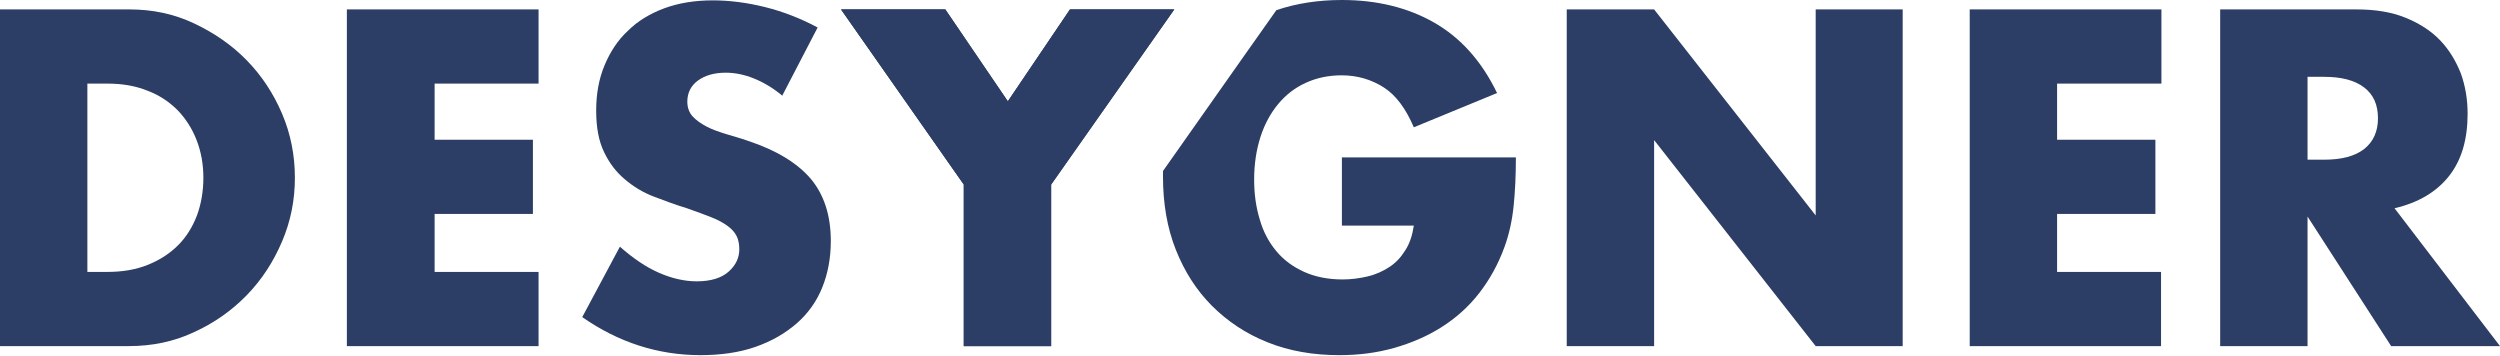
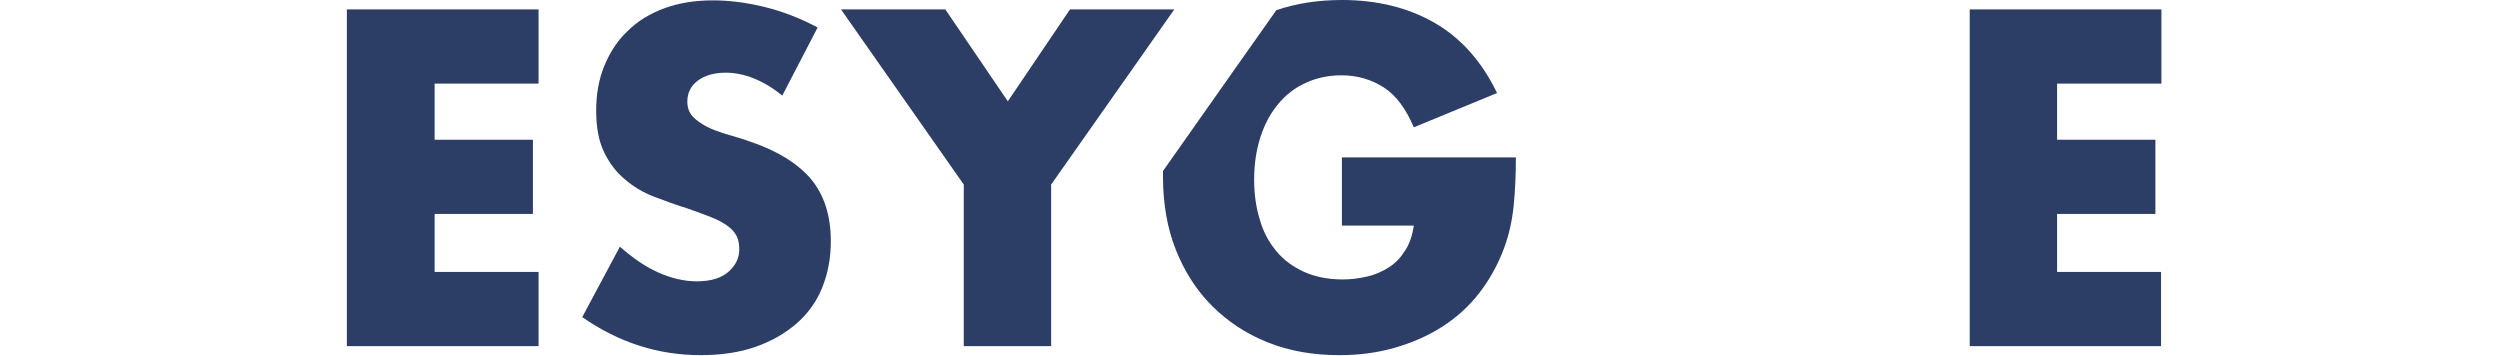
<svg xmlns="http://www.w3.org/2000/svg" version="1.1" id="Layer_1" x="0px" y="0px" viewBox="0 0 663.8 94.4" style="enable-background:new 0 0 663.8 94.4;" xml:space="preserve">
  <style type="text/css">
	.st0{fill:#FFFFFF;}
	.st1{fill:#2C3E65;}
	.st2{fill:#6659E3;}
	.st3{fill:#09C9F7;}
	.st4{fill:#56CF7D;}
	.st5{fill:#F4C304;}
</style>
  <g>
    <g>
-       <path class="st1" d="M0,2.5h34.4c6.1,0,11.8,1.2,17.1,3.7c5.3,2.5,10,5.7,14,9.8c4,4.1,7.1,8.8,9.4,14.2c2.3,5.4,3.4,11.1,3.4,17    c0,5.9-1.1,11.5-3.4,16.9c-2.3,5.4-5.4,10.2-9.4,14.3c-4,4.1-8.7,7.4-14,9.8c-5.3,2.5-11.1,3.7-17.3,3.7H0V2.5z M23.2,72.2h5.3    c4,0,7.6-0.6,10.8-1.9c3.2-1.3,5.8-3,8-5.2c2.2-2.2,3.8-4.8,5-7.9c1.1-3,1.7-6.4,1.7-10c0-3.6-0.6-6.9-1.8-10    c-1.2-3.1-2.9-5.7-5-7.9c-2.2-2.2-4.8-4-8-5.2c-3.2-1.3-6.7-1.9-10.7-1.9h-5.3V72.2z" />
      <path class="st1" d="M143,22.2h-27.6v14.9h26.1v19.7h-26.1v15.4H143v19.7H92.1V2.5H143V22.2z" />
-       <path class="st1" d="M416,91.9V2.5h23.2l42.9,54.7V2.5h23.1v89.4h-23.1l-42.9-54.7v54.7H416z" />
      <path class="st1" d="M573.8,22.2h-27.6v14.9h26.1v19.7h-26.1v15.4h27.6v19.7H523V2.5h50.9V22.2z" />
-       <path class="st1" d="M663.8,91.9h-28.9l-22.2-34.4v34.4h-23.2V2.5h36.2c5,0,9.3,0.7,13,2.2c3.7,1.5,6.8,3.5,9.2,6    c2.4,2.5,4.2,5.5,5.5,8.8c1.2,3.3,1.8,6.9,1.8,10.7c0,6.8-1.6,12.3-4.9,16.5c-3.3,4.2-8.1,7.1-14.5,8.6L663.8,91.9z M612.7,42.4    h4.4c4.6,0,8.1-0.9,10.6-2.8c2.4-1.9,3.7-4.6,3.7-8.2c0-3.6-1.2-6.3-3.7-8.2c-2.5-1.9-6-2.8-10.6-2.8h-4.4V42.4z" />
-       <polygon class="st1" points="284.1,2.5 267.6,26.9 251,2.5 223.3,2.5 255.9,49 255.9,91.9 279.1,91.9 279.1,49 311.8,2.5   " />
      <polygon class="st1" points="267.6,26.9 251,2.5 223.3,2.5 255.9,49 255.9,91.9 279.1,91.9 279.1,49 311.8,2.5 284.1,2.5   " />
      <path class="st1" d="M356.3,41.9v18h19.1c-0.4,2.6-1.1,4.8-2.3,6.6c-1.1,1.8-2.5,3.3-4.2,4.4c-1.7,1.1-3.6,2-5.8,2.5    c-2.1,0.5-4.3,0.8-6.6,0.8c-3.9,0-7.3-0.7-10.2-2c-2.9-1.3-5.4-3.1-7.4-5.5c-2-2.4-3.5-5.2-4.4-8.4c-1-3.2-1.5-6.8-1.5-10.6    c0-4.2,0.6-8,1.7-11.4c1.1-3.4,2.7-6.3,4.7-8.7c2-2.4,4.4-4.3,7.3-5.6c2.8-1.3,6-2,9.5-2c4.2,0,7.9,1.1,11.2,3.2    c3.3,2.1,5.9,5.7,8,10.6l22.1-9.1c-4.1-8.5-9.7-14.7-16.7-18.7c-7-4-15.2-6-24.5-6c-6.3,0-12.1,0.9-17.4,2.7L330,15.3l-21.2,30.1    c0,0.5,0,1.1,0,1.6c0,7,1.1,13.5,3.4,19.3c2.3,5.8,5.5,10.8,9.6,14.9c4.1,4.1,9,7.4,14.8,9.7c5.7,2.3,12.1,3.4,19,3.4    c5.1,0,9.9-0.6,14.5-1.9c4.6-1.3,8.8-3.1,12.6-5.5c3.8-2.4,7.2-5.4,10-9c2.8-3.6,5.1-7.7,6.8-12.4c1.2-3.3,2-6.9,2.4-10.8    c0.4-3.9,0.6-8.2,0.6-12.9H356.3z" />
      <path class="st1" d="M207.7,25.4c-2.5-2.1-5.1-3.6-7.6-4.6c-2.5-1-5-1.5-7.4-1.5c-3,0-5.5,0.7-7.4,2.1c-1.9,1.4-2.8,3.3-2.8,5.6    c0,1.6,0.5,2.9,1.4,3.9c0.9,1,2.2,1.9,3.7,2.7c1.5,0.8,3.3,1.4,5.2,2c1.9,0.6,3.9,1.1,5.8,1.8c7.6,2.5,13.1,5.9,16.7,10.1    c3.5,4.2,5.3,9.7,5.3,16.5c0,4.6-0.8,8.7-2.3,12.4c-1.5,3.7-3.8,6.9-6.8,9.5c-3,2.6-6.6,4.7-10.9,6.2c-4.3,1.5-9.2,2.2-14.6,2.2    c-11.3,0-21.8-3.4-31.4-10.1l10-18.7c3.5,3.1,6.9,5.4,10.3,6.9c3.4,1.5,6.8,2.3,10.1,2.3c3.8,0,6.6-0.9,8.5-2.6    c1.9-1.7,2.8-3.7,2.8-5.9c0-1.3-0.2-2.5-0.7-3.5c-0.5-1-1.3-1.9-2.4-2.7c-1.1-0.8-2.5-1.6-4.3-2.3c-1.8-0.7-3.9-1.5-6.5-2.4    c-3-0.9-5.9-2-8.8-3.1c-2.9-1.1-5.5-2.7-7.7-4.6c-2.3-1.9-4.1-4.3-5.5-7.2c-1.4-2.9-2.1-6.5-2.1-11c0-4.4,0.7-8.4,2.2-12    c1.5-3.6,3.5-6.7,6.2-9.2c2.6-2.6,5.9-4.6,9.7-6c3.8-1.4,8.1-2.1,12.9-2.1c4.4,0,9.1,0.6,13.9,1.8c4.8,1.2,9.4,3,13.9,5.4    L207.7,25.4z" />
    </g>
  </g>
</svg>